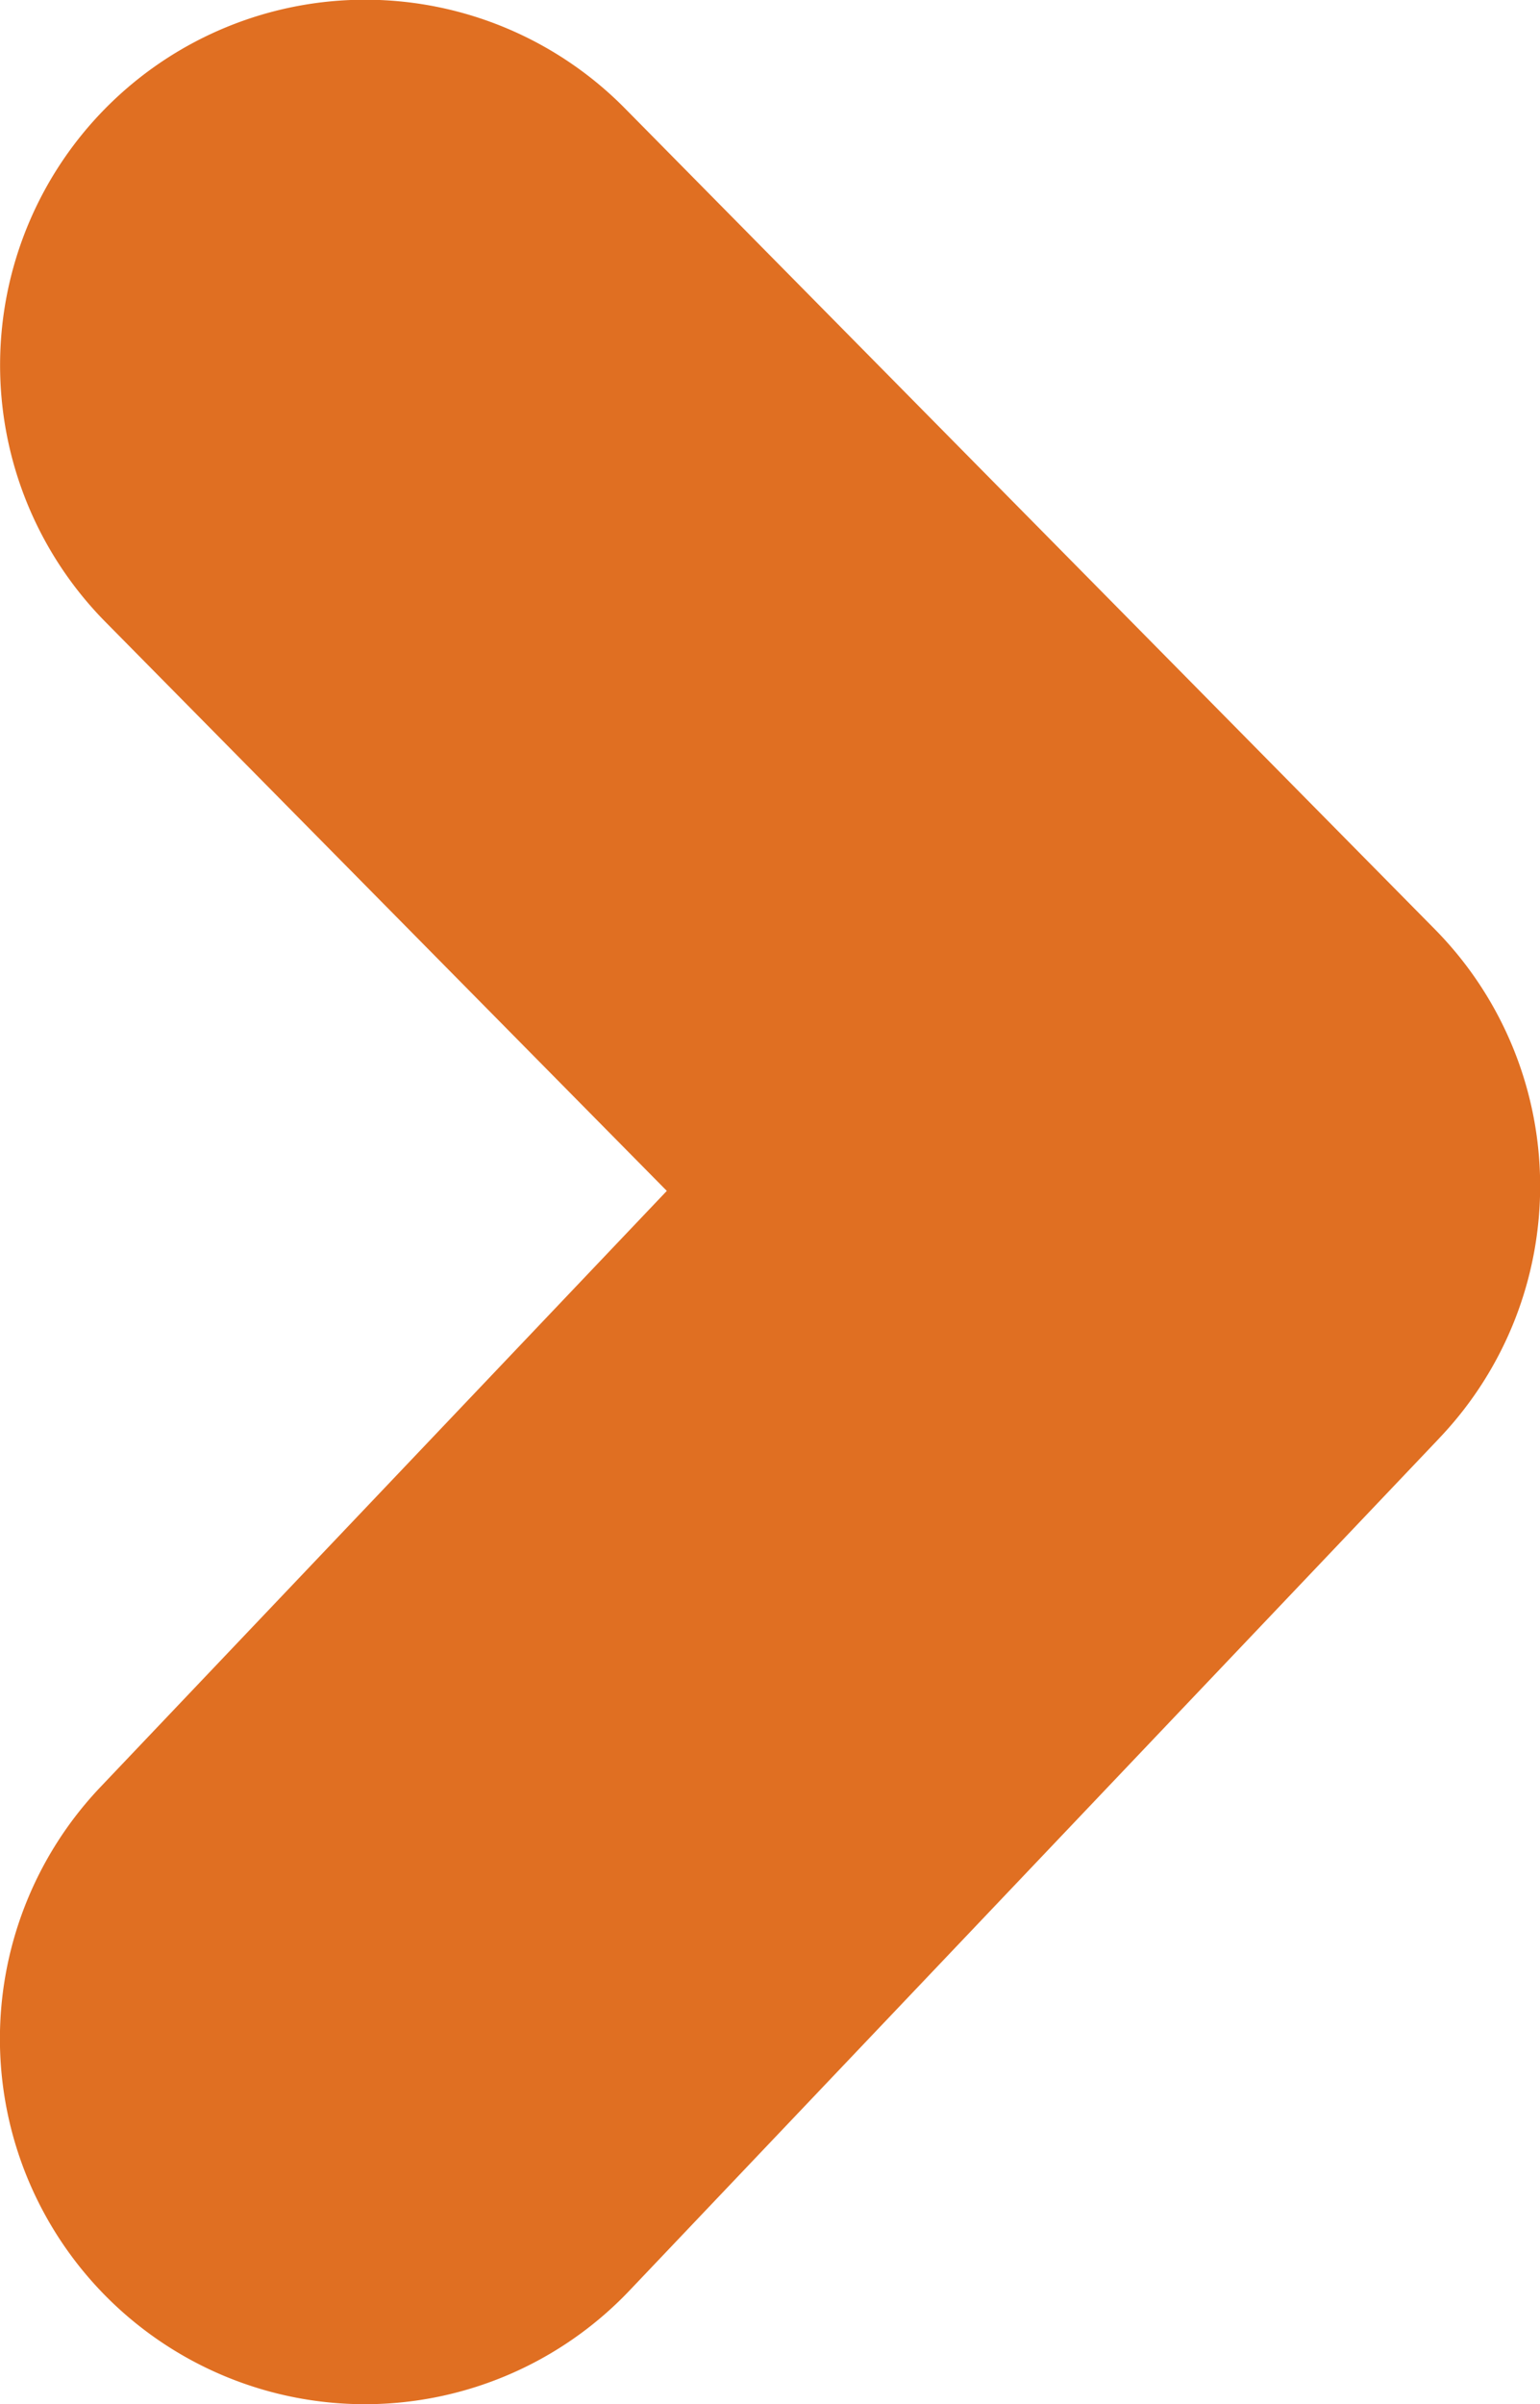
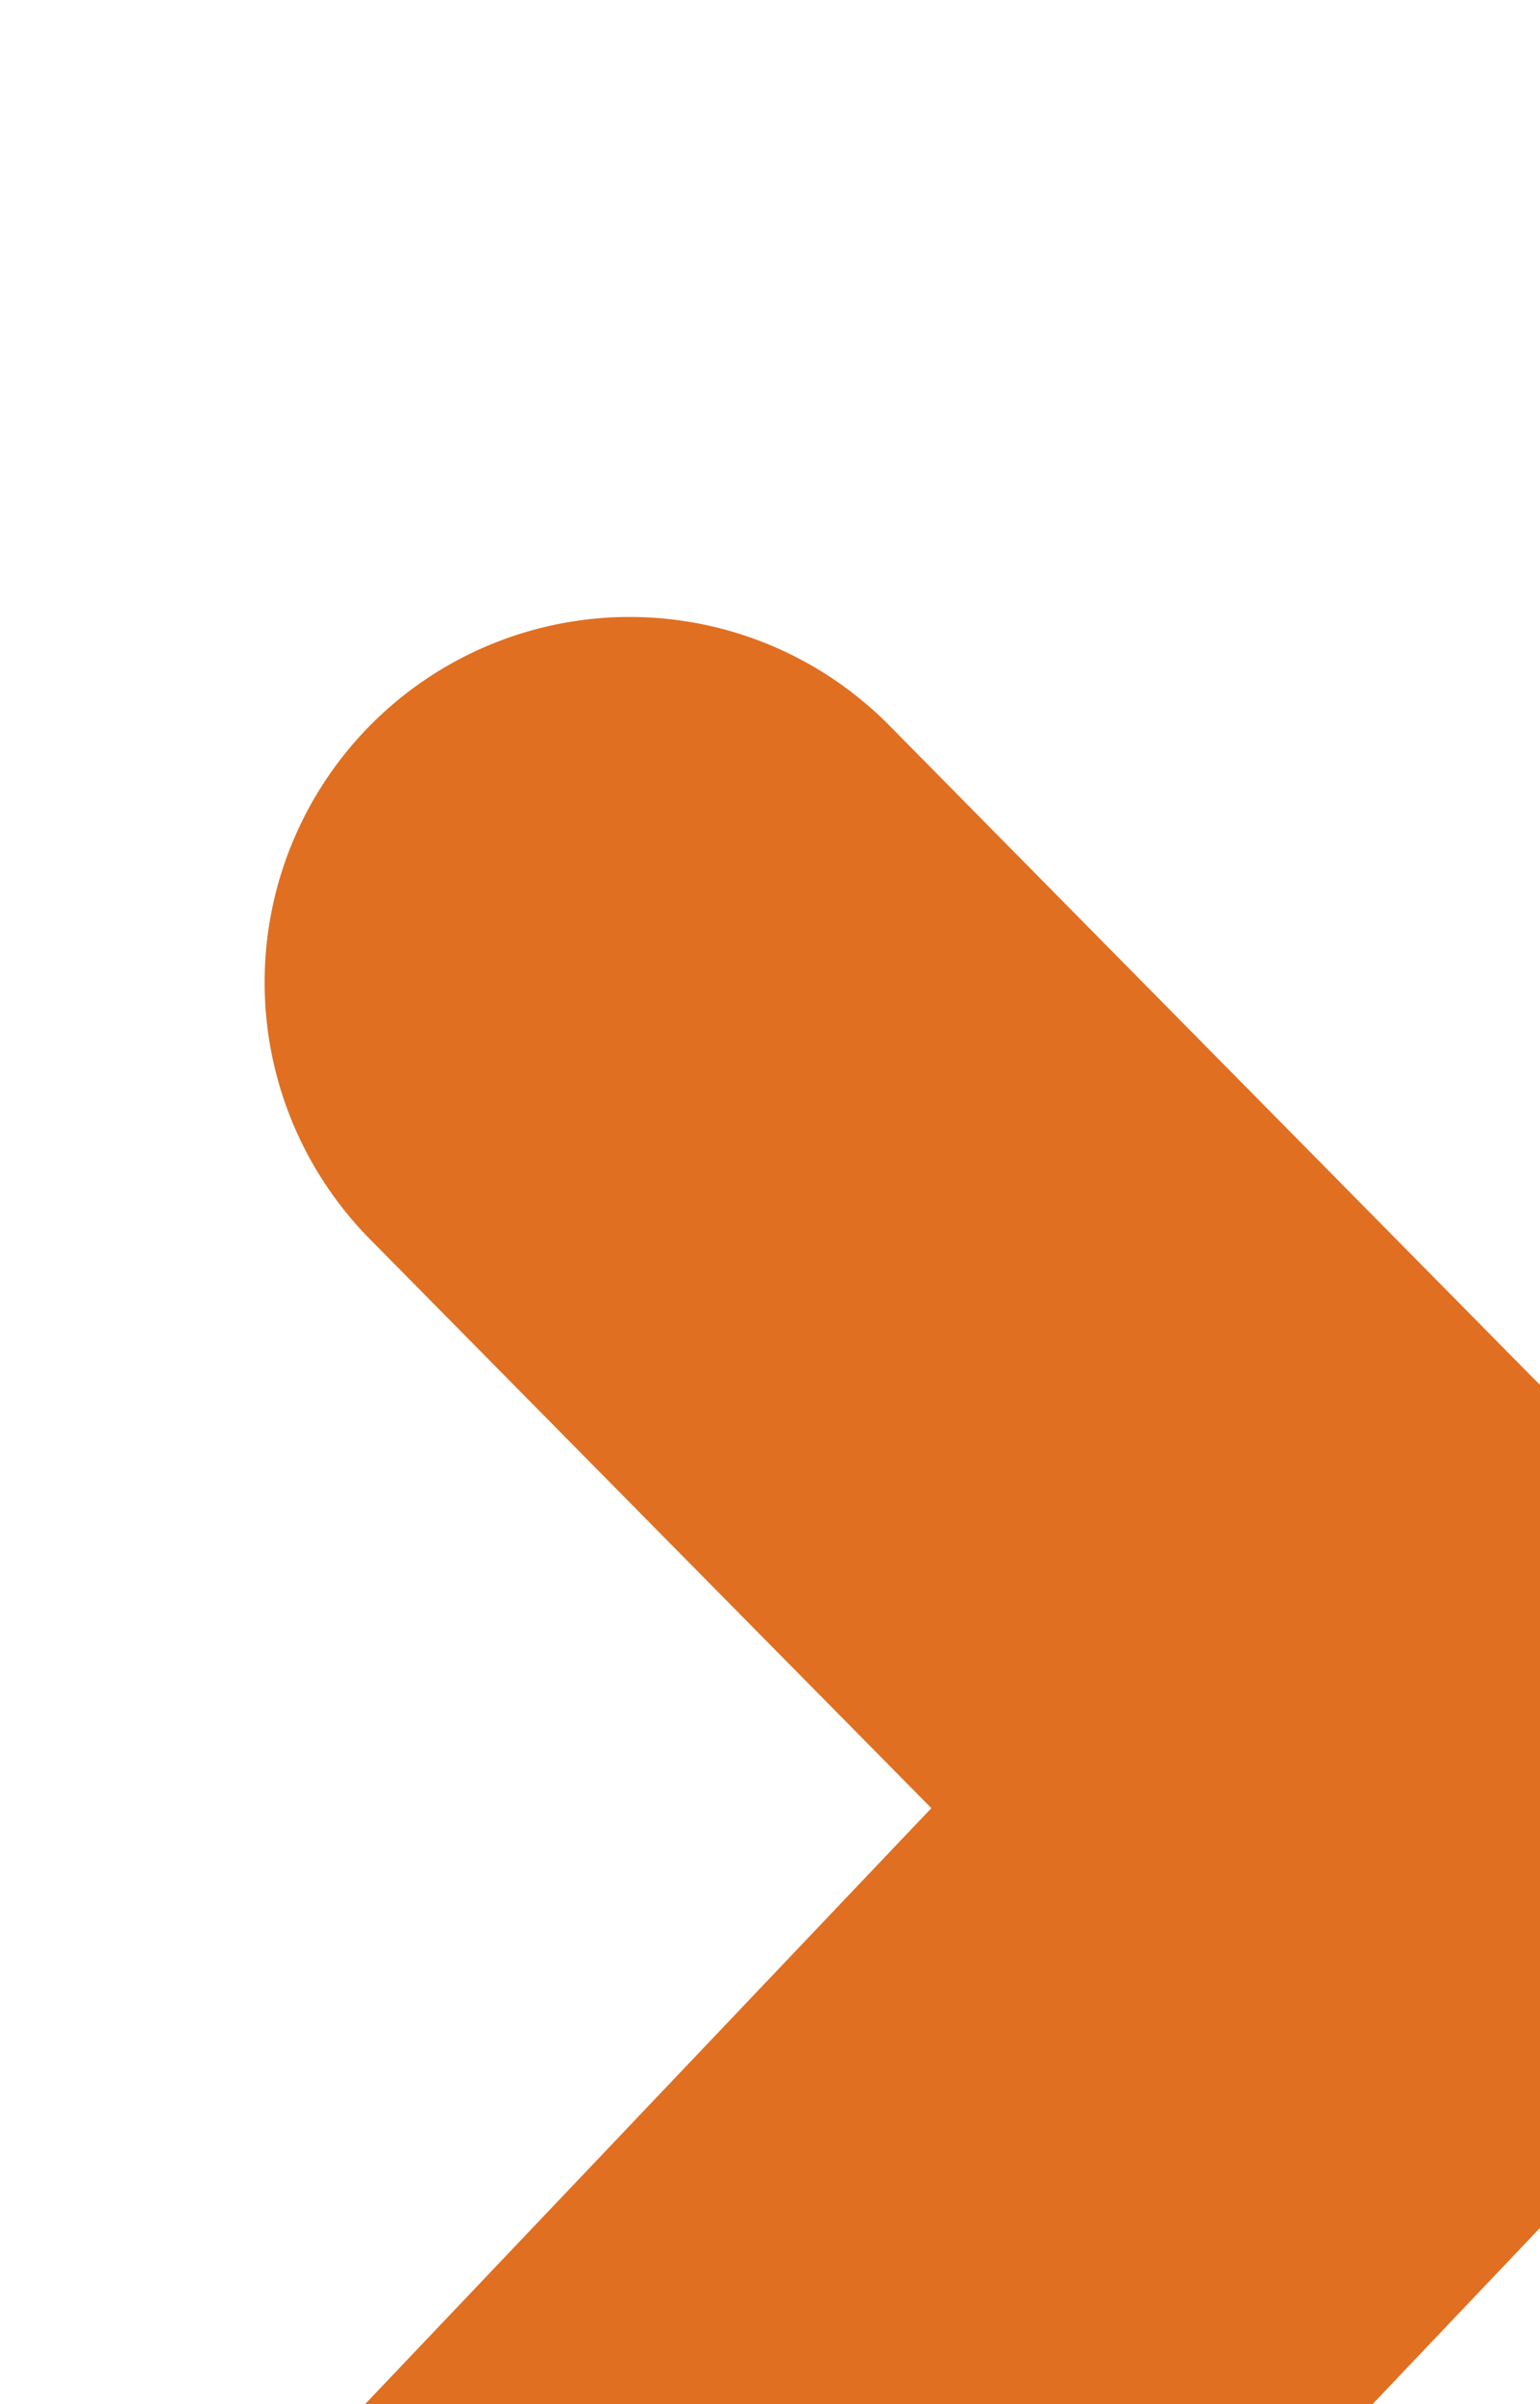
<svg xmlns="http://www.w3.org/2000/svg" width="6.328" height="9.87" viewBox="0 0 6.328 9.87">
-   <path id="Path_173" data-name="Path 173" d="M4529.213,305.038a1.5,1.5,0,0,1-1.087-2.534l2.327-2.447-2.307-2.336a1.5,1.5,0,1,1,2.135-2.108l3.328,3.37a1.5,1.5,0,0,1,.023,2.084l-.015.016-3.317,3.488A1.5,1.5,0,0,1,4529.213,305.038Z" transform="translate(-4527.713 -295.168)" fill="#e06f22" />
+   <path id="Path_173" data-name="Path 173" d="M4529.213,305.038l2.327-2.447-2.307-2.336a1.5,1.5,0,1,1,2.135-2.108l3.328,3.37a1.5,1.5,0,0,1,.023,2.084l-.015.016-3.317,3.488A1.5,1.5,0,0,1,4529.213,305.038Z" transform="translate(-4527.713 -295.168)" fill="#e06f22" />
</svg>